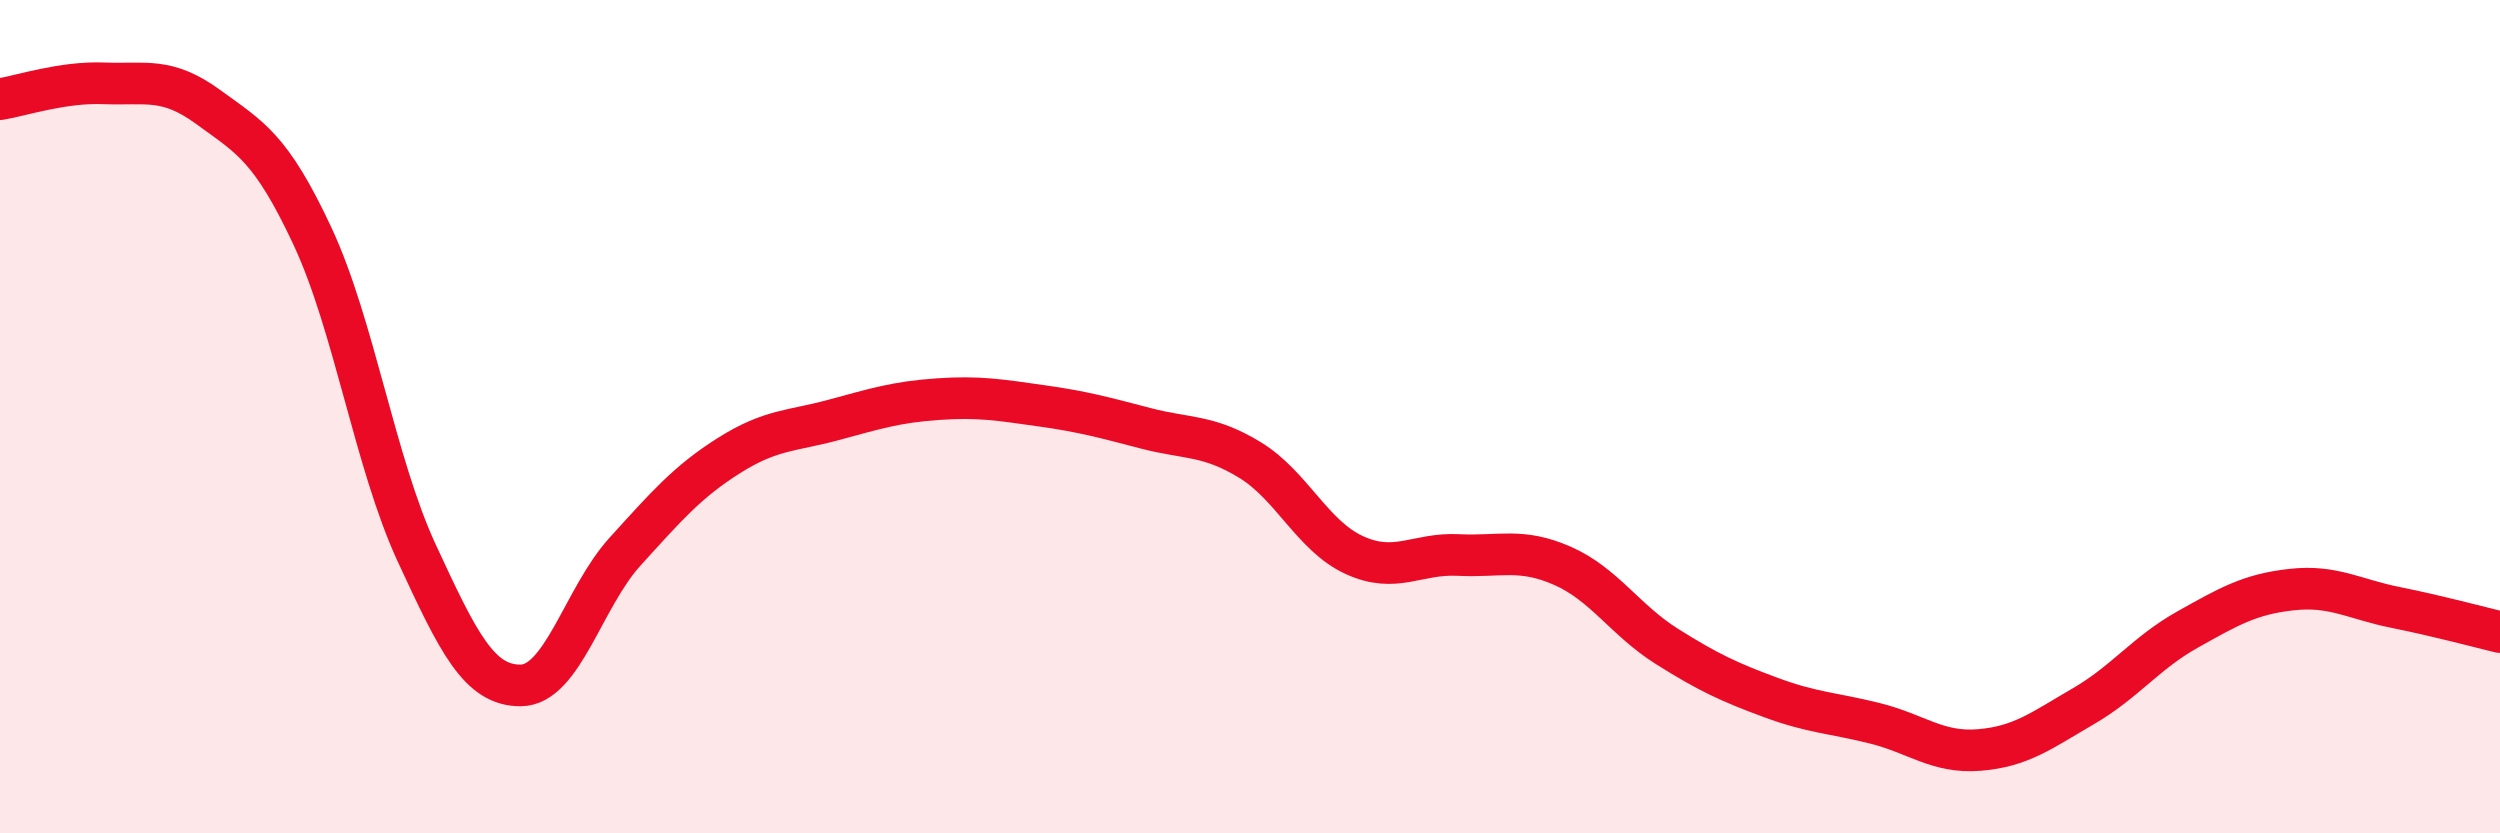
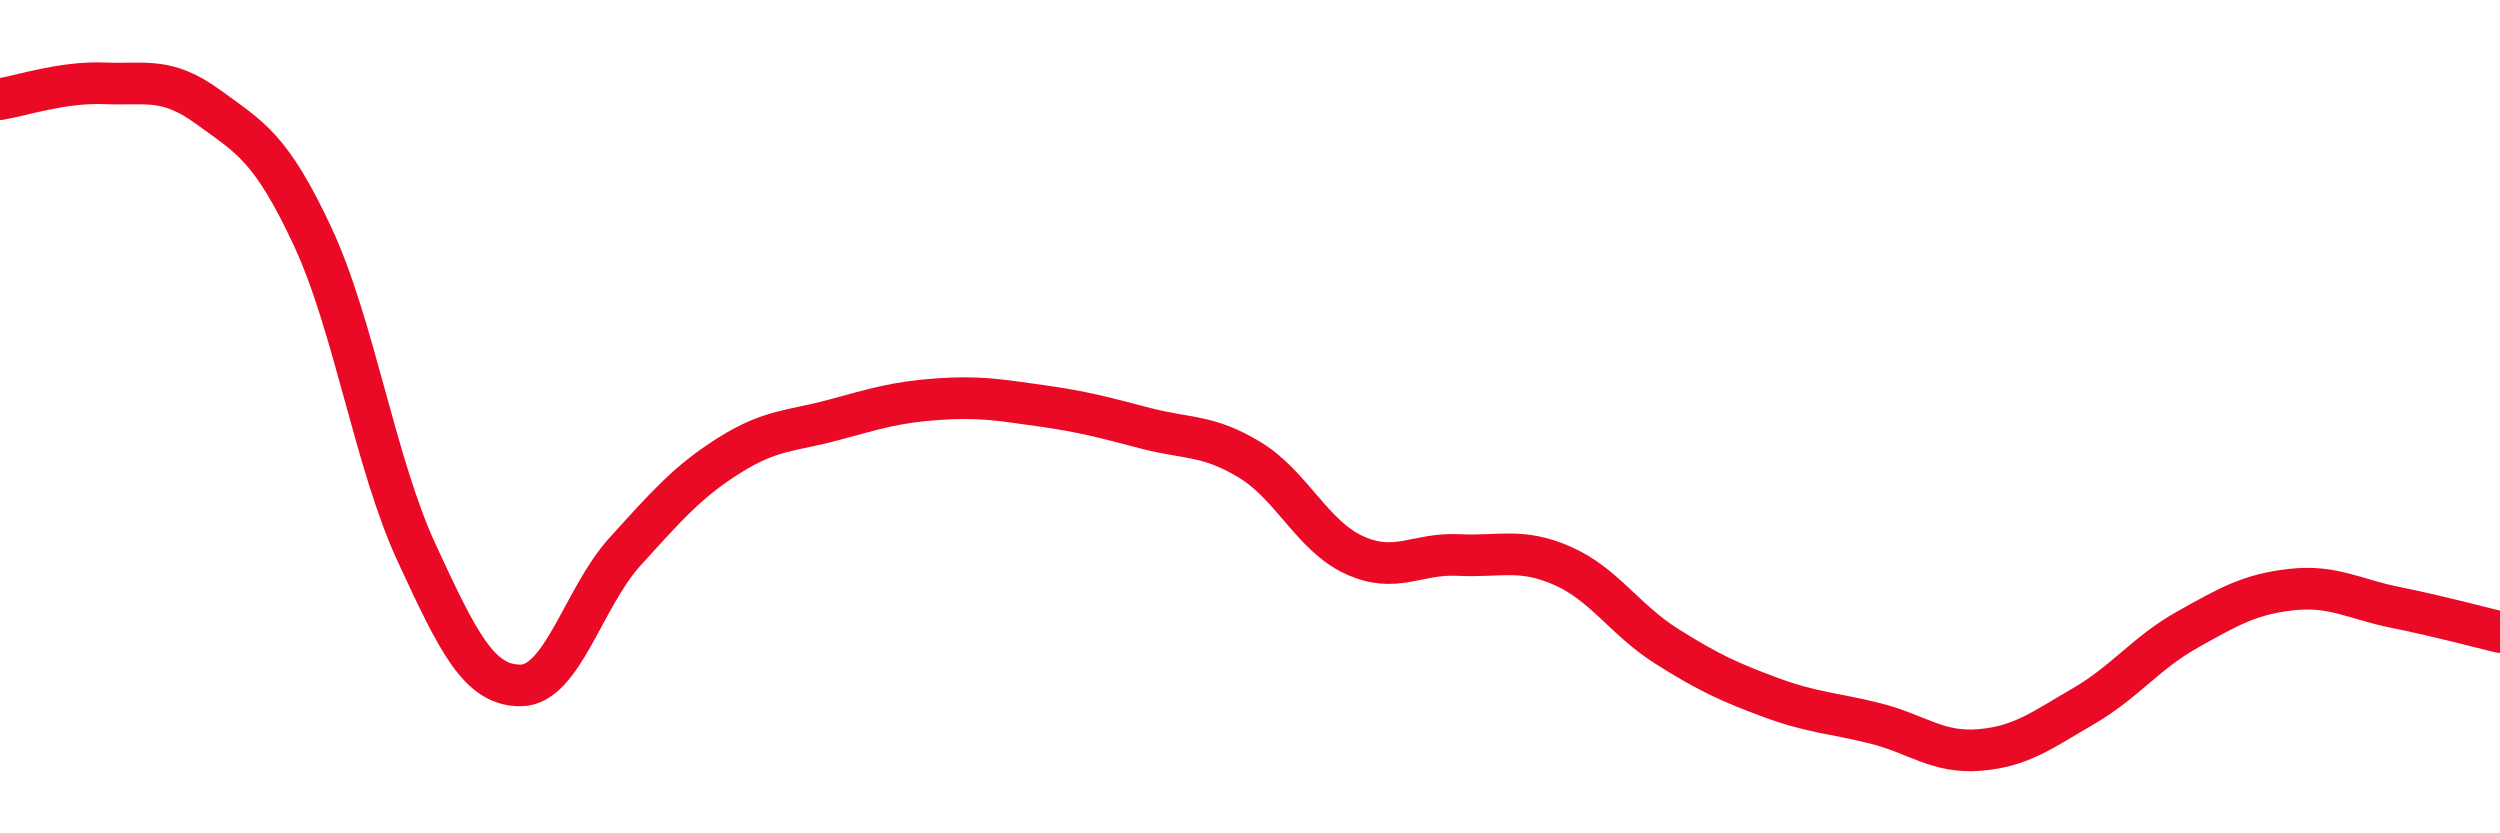
<svg xmlns="http://www.w3.org/2000/svg" width="60" height="20" viewBox="0 0 60 20">
-   <path d="M 0,2.38 C 0.5,2.3 1.5,1.96 2.5,2 C 3.5,2.04 4,1.84 5,2.57 C 6,3.3 6.5,3.53 7.5,5.67 C 8.5,7.81 9,11.11 10,13.27 C 11,15.43 11.5,16.46 12.5,16.45 C 13.5,16.44 14,14.34 15,13.24 C 16,12.14 16.5,11.56 17.5,10.93 C 18.5,10.3 19,10.35 20,10.08 C 21,9.81 21.5,9.65 22.5,9.58 C 23.5,9.51 24,9.6 25,9.74 C 26,9.88 26.5,10.02 27.5,10.28 C 28.5,10.54 29,10.43 30,11.04 C 31,11.65 31.5,12.86 32.5,13.32 C 33.5,13.78 34,13.27 35,13.32 C 36,13.37 36.5,13.14 37.5,13.58 C 38.5,14.02 39,14.88 40,15.51 C 41,16.14 41.5,16.37 42.5,16.74 C 43.5,17.11 44,17.11 45,17.36 C 46,17.61 46.5,18.08 47.5,18 C 48.5,17.92 49,17.53 50,16.95 C 51,16.37 51.5,15.67 52.5,15.11 C 53.5,14.55 54,14.26 55,14.15 C 56,14.04 56.5,14.38 57.5,14.58 C 58.5,14.78 59.5,15.05 60,15.17L60 20L0 20Z" fill="#EB0A25" opacity="0.1" stroke-linecap="round" stroke-linejoin="round" />
  <path d="M 0,2.38 C 0.5,2.3 1.5,1.96 2.5,2 C 3.5,2.04 4,1.84 5,2.57 C 6,3.3 6.5,3.53 7.5,5.67 C 8.5,7.81 9,11.11 10,13.27 C 11,15.43 11.5,16.46 12.5,16.45 C 13.5,16.44 14,14.34 15,13.24 C 16,12.14 16.5,11.56 17.5,10.93 C 18.5,10.3 19,10.35 20,10.08 C 21,9.81 21.5,9.65 22.5,9.58 C 23.5,9.51 24,9.6 25,9.74 C 26,9.88 26.5,10.02 27.5,10.28 C 28.5,10.54 29,10.43 30,11.04 C 31,11.65 31.5,12.86 32.5,13.32 C 33.5,13.78 34,13.27 35,13.32 C 36,13.37 36.5,13.14 37.5,13.58 C 38.5,14.02 39,14.88 40,15.51 C 41,16.14 41.5,16.37 42.5,16.74 C 43.5,17.11 44,17.11 45,17.36 C 46,17.61 46.5,18.08 47.5,18 C 48.5,17.92 49,17.53 50,16.95 C 51,16.37 51.5,15.67 52.5,15.11 C 53.5,14.55 54,14.26 55,14.15 C 56,14.04 56.5,14.38 57.5,14.58 C 58.5,14.78 59.5,15.05 60,15.17" stroke="#EB0A25" stroke-width="1" fill="none" stroke-linecap="round" stroke-linejoin="round" />
</svg>